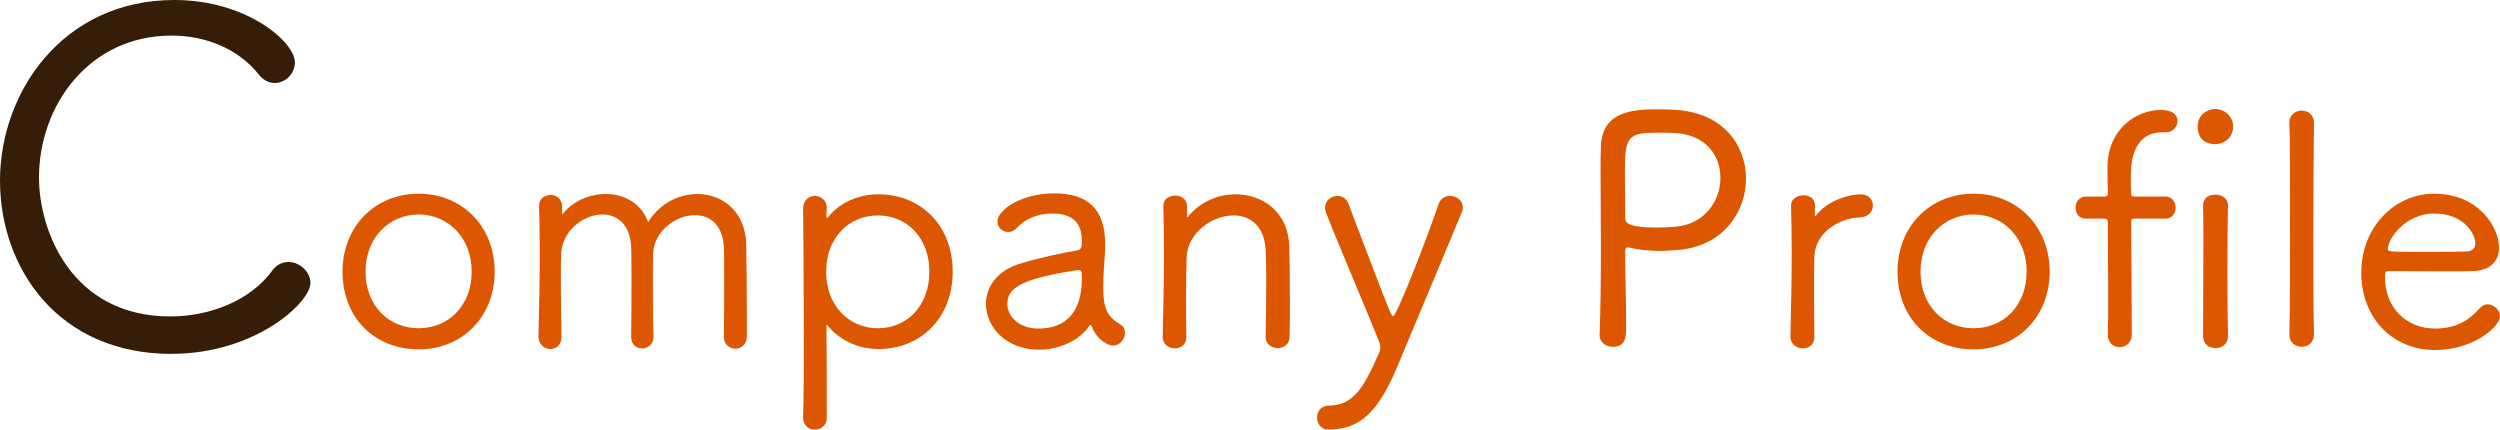
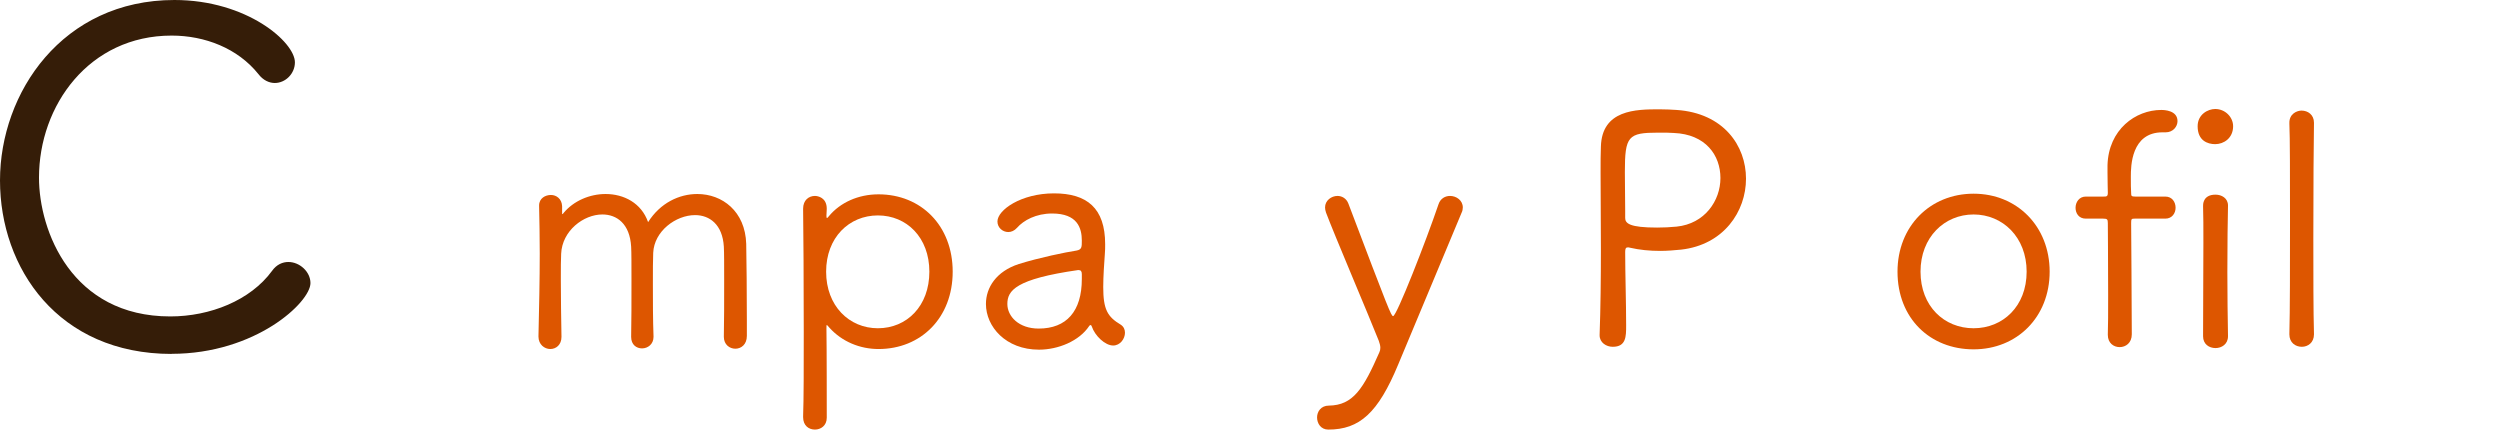
<svg xmlns="http://www.w3.org/2000/svg" id="_レイヤー_2" data-name="レイヤー 2" viewBox="0 0 234.65 40.32">
  <defs>
    <style>
      .cls-1 {
        fill: #351d08;
      }

      .cls-2 {
        fill: #dd5600;
      }
    </style>
  </defs>
  <g id="header">
    <g>
      <path class="cls-1" d="M16.11,33.22C5.46,33.22,0,25.17,0,16.94S5.85,0,16.37,0c6.82,0,11.31,3.96,11.31,5.85,0,1.06-.88,1.94-1.89,1.94-.53,0-1.1-.26-1.54-.84-1.94-2.42-5.02-3.61-8.14-3.61-7.75,0-12.45,6.56-12.45,13.33,0,5.02,3.08,13.03,12.32,13.03,3.74,0,7.52-1.5,9.55-4.27.44-.62,1.01-.84,1.54-.84,1.06,0,2.07.92,2.07,1.98,0,1.8-5.15,6.64-13.03,6.64Z" />
-       <path class="cls-2" d="M32.15,25.5c0-4.26,3.06-7.32,7.14-7.32s7.14,3.06,7.14,7.32-3.06,7.29-7.14,7.29-7.14-2.91-7.14-7.29ZM44.27,25.5c0-3.24-2.25-5.37-4.98-5.37s-4.98,2.13-4.98,5.37,2.22,5.31,4.98,5.31,4.98-2.07,4.98-5.31Z" />
      <path class="cls-2" d="M67.94,31.59c.03-1.2.03-3.42.03-5.31,0-1.38,0-2.61-.03-3.12-.12-2.1-1.35-2.97-2.7-2.97-1.8,0-3.84,1.5-3.93,3.54-.03.6-.03,1.68-.03,2.94,0,1.53,0,3.33.06,4.92v.03c0,.69-.54,1.08-1.08,1.08-.51,0-1.02-.33-1.02-1.08v-.03c.03-1.2.03-3.42.03-5.31,0-1.38,0-2.61-.03-3.12-.12-2.16-1.35-3.03-2.7-3.03-1.77,0-3.78,1.53-3.87,3.69-.03.51-.03,1.38-.03,2.4,0,1.65.03,3.72.06,5.37v.03c0,.75-.51,1.14-1.05,1.14s-1.11-.42-1.11-1.17v-.03c.06-2.64.12-5.28.12-7.74,0-1.59-.03-3.09-.06-4.47v-.06c0-.69.6-.99,1.11-.99s1.02.36,1.05,1.05v.57c0,.12,0,.18.03.18s.06-.03.09-.09c.96-1.17,2.49-1.8,3.96-1.8,1.71,0,3.36.84,3.99,2.64,1.14-1.8,2.91-2.64,4.62-2.64,2.34,0,4.5,1.62,4.59,4.68.03,1.26.06,4.89.06,7.23v1.41c0,.81-.54,1.2-1.08,1.2s-1.08-.39-1.08-1.11v-.03Z" />
      <path class="cls-2" d="M75.38,19.59c0-.81.54-1.2,1.11-1.2.27,0,1.11.15,1.11,1.2,0,.24-.03.48-.03.63s0,.24.06.24c.03,0,.09-.06.18-.18,1.05-1.26,2.73-2.04,4.65-2.04,3.99,0,6.96,2.94,6.96,7.26s-2.97,7.26-6.96,7.26c-1.74,0-3.42-.69-4.59-1.98-.15-.15-.21-.27-.27-.27-.03,0-.03.09-.03.36.03,1.74.03,7.59.03,8.34s-.57,1.11-1.11,1.11c-.57,0-1.11-.36-1.11-1.17v-.06c.06-1.62.06-4.68.06-7.95,0-4.5-.03-9.39-.06-11.52v-.03ZM87.23,25.5c0-3.21-2.13-5.28-4.83-5.28s-4.86,2.07-4.86,5.28,2.16,5.31,4.86,5.31,4.83-2.07,4.83-5.31Z" />
      <path class="cls-2" d="M102.47,30.63c-.03-.09-.06-.12-.12-.12-.03,0-.09.03-.12.09-.93,1.41-2.91,2.22-4.71,2.22-3.12,0-4.98-2.16-4.98-4.29,0-1.53.96-3.06,3.09-3.75,1.92-.6,4.41-1.11,5.4-1.26.51-.09.51-.33.51-.93,0-1.2-.42-2.55-2.79-2.55-1.5,0-2.67.63-3.3,1.35-.24.27-.54.39-.81.39-.54,0-1.02-.42-1.02-.99,0-1.08,2.22-2.64,5.31-2.64s4.8,1.38,4.8,4.77c0,.3,0,.6-.03.93-.06.84-.15,2.1-.15,3.09,0,2.1.39,2.79,1.65,3.54.27.18.39.45.39.75,0,.57-.45,1.2-1.11,1.2-.75,0-1.71-.9-2.01-1.8ZM101.18,25.35c-5.85.84-6.63,1.92-6.63,3.18,0,1.17,1.08,2.31,2.94,2.31,2.61,0,4.05-1.62,4.05-4.65v-.45c0-.27-.09-.39-.3-.39h-.06Z" />
-       <path class="cls-2" d="M118.79,31.62c.03-1.26.06-3.57.06-5.49,0-1.2-.03-2.25-.06-2.73-.15-2.25-1.5-3.18-3-3.18-2.04,0-4.32,1.65-4.41,3.9-.03.81-.06,2.16-.06,3.87,0,1.08,0,2.28.03,3.63v.03c0,.69-.54,1.05-1.08,1.05-.57,0-1.14-.39-1.14-1.08v-.03c.06-2.73.12-5.34.12-7.77,0-1.56-.03-3.06-.06-4.47v-.06c0-.63.6-.93,1.14-.93s1.08.33,1.08,1.02v.87c0,.09,0,.15.03.15s.06-.06.12-.12c1.11-1.35,2.79-2.04,4.41-2.04,2.52,0,4.92,1.62,5.04,4.83.03.96.06,3.15.06,5.19,0,1.29,0,2.49-.03,3.3,0,.78-.57,1.11-1.11,1.11-.57,0-1.14-.36-1.14-1.02v-.03Z" />
      <path class="cls-2" d="M124.67,40.32c-.69,0-1.05-.57-1.05-1.14,0-.54.36-1.11,1.11-1.11,2.28-.03,3.24-1.59,4.74-5.01.06-.12.09-.27.09-.42,0-.18-.06-.42-.15-.66-.9-2.28-4.2-10.02-4.95-12.03-.06-.18-.09-.33-.09-.48,0-.66.6-1.08,1.17-1.08.42,0,.84.24,1.02.72,3.81,10.05,4.02,10.56,4.2,10.56.33,0,3.09-7.05,4.26-10.5.18-.54.63-.78,1.08-.78.6,0,1.2.42,1.2,1.08,0,.15-.03.33-.12.51-1.47,3.57-4.14,9.87-5.94,14.22-1.89,4.56-3.63,6.12-6.57,6.12Z" />
      <path class="cls-2" d="M150.14,31.47v-.06c.09-2.49.12-5.31.12-7.98s-.03-5.22-.03-7.2c0-.99,0-1.83.03-2.46.09-3.48,3.3-3.51,5.49-3.51.6,0,1.17.03,1.62.06,4.41.3,6.51,3.36,6.51,6.45s-2.1,6.21-6.09,6.66c-.63.06-1.29.12-1.95.12-.99,0-1.95-.09-2.85-.3-.09-.03-.15-.03-.21-.03-.18,0-.24.12-.24.42,0,2.04.09,4.71.09,6.9,0,1.05,0,2.01-1.26,2.01-.6,0-1.23-.39-1.23-1.08ZM155.63,12.45c-2.82,0-3.12.33-3.12,3.69,0,1.17.03,2.52.03,3.63v.69c0,.51.42.9,3,.9.6,0,1.23-.03,1.83-.09,2.64-.27,4.11-2.43,4.11-4.56s-1.38-4.11-4.38-4.23c-.27-.03-.87-.03-1.47-.03Z" />
-       <path class="cls-2" d="M170.3,31.65c0,.69-.54,1.05-1.08,1.05-.57,0-1.17-.39-1.17-1.08v-.03c.06-2.73.12-5.37.12-7.8,0-1.56-.03-3.06-.06-4.47v-.06c0-.63.63-.93,1.17-.93s1.08.3,1.08.99c0,.33-.03.54-.03.84,0,.09,0,.15.03.15s.06-.06.12-.12c1.11-1.41,3.12-1.95,4.17-1.95.75,0,1.14.51,1.14,1.05s-.39,1.08-1.2,1.11c-2.01.06-4.2,1.47-4.29,3.63-.03.66-.03,1.68-.03,2.97s0,2.85.03,4.62v.03Z" />
      <path class="cls-2" d="M178.1,25.5c0-4.26,3.06-7.32,7.14-7.32s7.14,3.06,7.14,7.32-3.06,7.29-7.14,7.29-7.14-2.91-7.14-7.29ZM190.22,25.5c0-3.24-2.25-5.37-4.98-5.37s-4.98,2.13-4.98,5.37,2.22,5.31,4.98,5.31,4.98-2.07,4.98-5.31Z" />
      <path class="cls-2" d="M200.36,20.52c-.3,0-.33.03-.33.42,0,0,.06,8.4.06,10.44,0,.81-.57,1.2-1.14,1.2s-1.11-.39-1.11-1.14v-.06c.03-.72.03-2.13.03-3.69,0-3.09-.03-6.75-.03-6.75,0-.36-.06-.42-.45-.42h-1.62c-.66,0-.96-.51-.96-1.02s.33-1.05.96-1.05h1.65c.3,0,.42,0,.42-.36,0-.3-.03-.96-.03-1.86v-.72c.09-3.36,2.64-5.19,5.04-5.19.27,0,1.53.03,1.53,1.05,0,.51-.42,1.05-1.11,1.05h-.3c-2.94,0-2.97,3.18-2.97,4.17,0,.63,0,1.17.03,1.56,0,.24.03.3.39.3h2.82c.63,0,.96.51.96,1.05,0,.51-.33,1.02-.96,1.02h-2.88ZM207.92,13.53c-.72,0-1.65-.33-1.65-1.68,0-1.11.96-1.62,1.65-1.62.93,0,1.68.75,1.68,1.62,0,1.11-.87,1.68-1.68,1.68ZM209.12,31.56c0,.75-.6,1.11-1.17,1.11-.6,0-1.17-.36-1.17-1.11,0-2.55.03-6,.03-8.76,0-1.41,0-2.61-.03-3.45,0-.09-.06-1.08,1.17-1.08.57,0,1.17.33,1.17,1.02v.03c-.03,1.26-.06,3.69-.06,6.24,0,2.1.03,4.29.06,5.97v.03Z" />
      <path class="cls-2" d="M217.19,31.38c0,.78-.57,1.17-1.14,1.17-.6,0-1.17-.39-1.17-1.17v-.03c.06-2.16.06-6.48.06-10.56s0-7.98-.06-9.21c-.03-.93.75-1.2,1.14-1.2.6,0,1.17.39,1.17,1.14v.03c-.03,1.44-.06,6.15-.06,10.83,0,3.42,0,6.84.06,8.97v.03Z" />
-       <path class="cls-2" d="M228.53,32.85c-3.9,0-6.9-2.94-6.9-7.26s3.18-7.41,6.84-7.41c4.11,0,6.09,3.09,6.09,5.07,0,1.2-.75,2.13-2.4,2.19-.66.03-1.68.03-2.73.03-2.16,0-4.59-.03-5.25-.03-.27,0-.33.15-.33.54,0,3,2.1,4.86,4.71,4.86,2.1,0,3.3-.9,4.2-1.92.21-.24.48-.36.72-.36.6,0,1.17.54,1.17,1.14,0,.9-2.4,3.15-6.12,3.15ZM228.47,20.04c-2.67,0-4.35,2.34-4.35,3.33,0,.27.24.27,3.51.27,1.44,0,3,0,3.84-.03.6-.03.87-.33.87-.78,0-.72-.93-2.79-3.87-2.79Z" />
    </g>
  </g>
</svg>